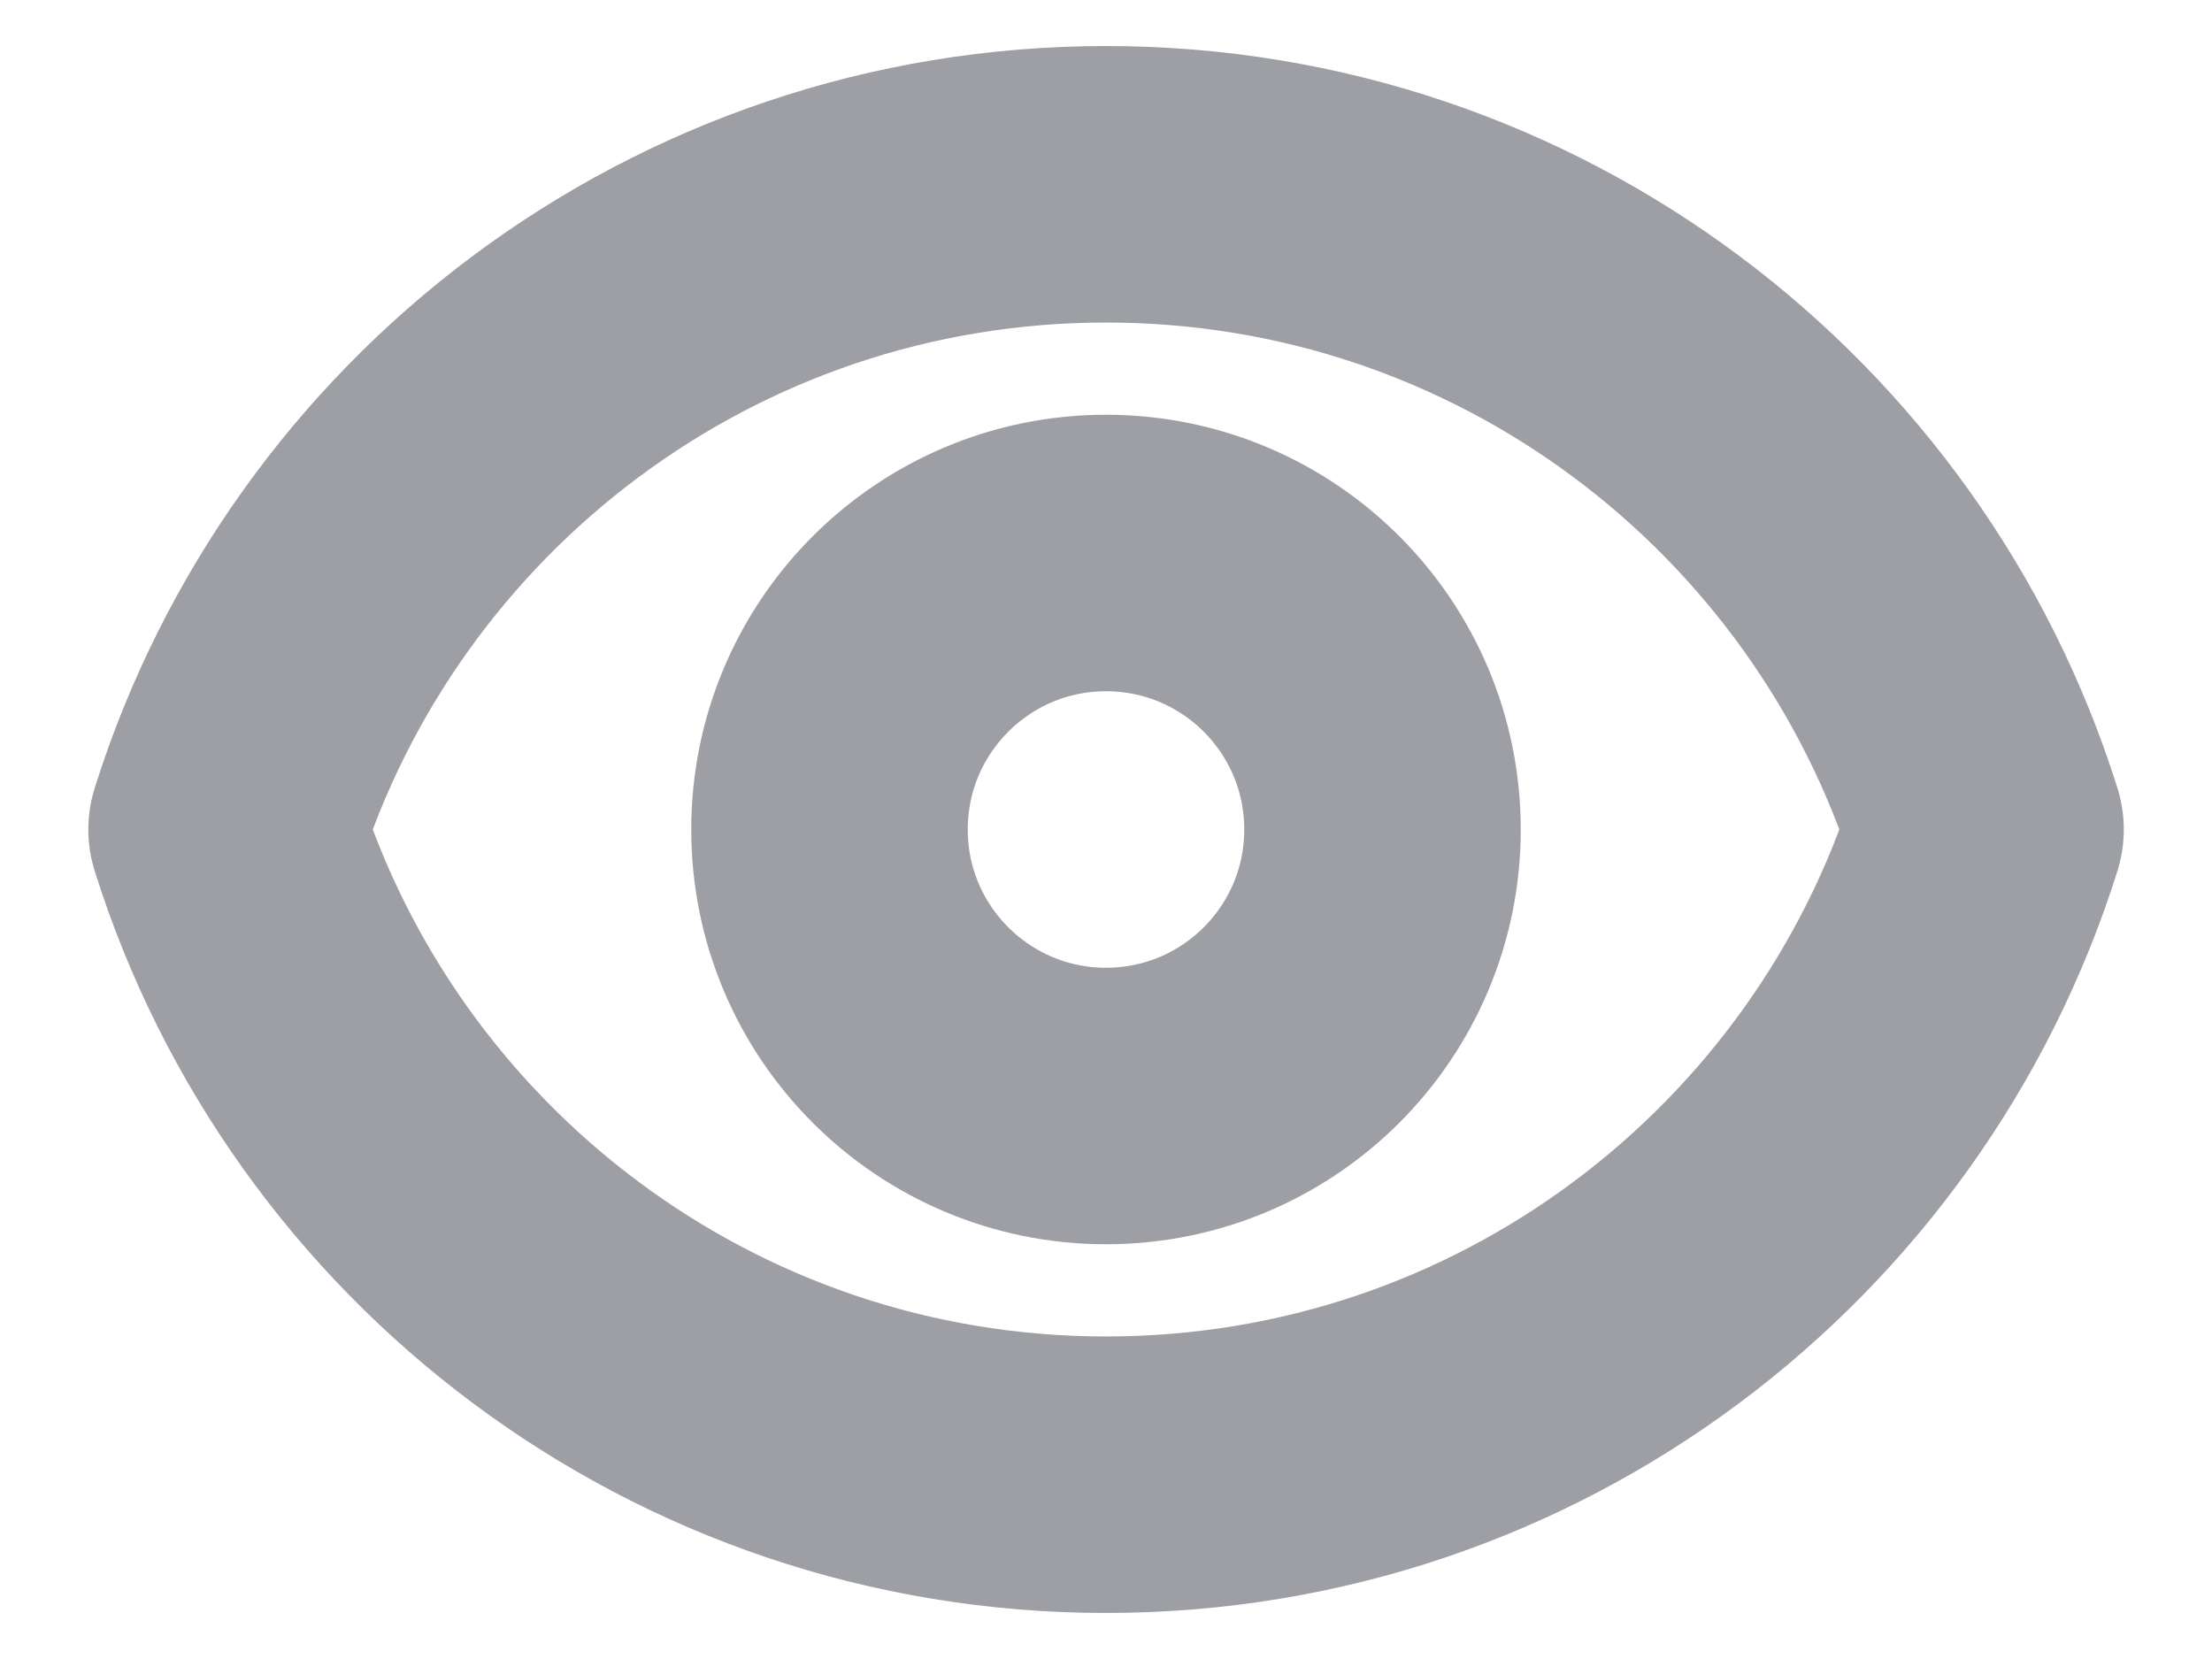
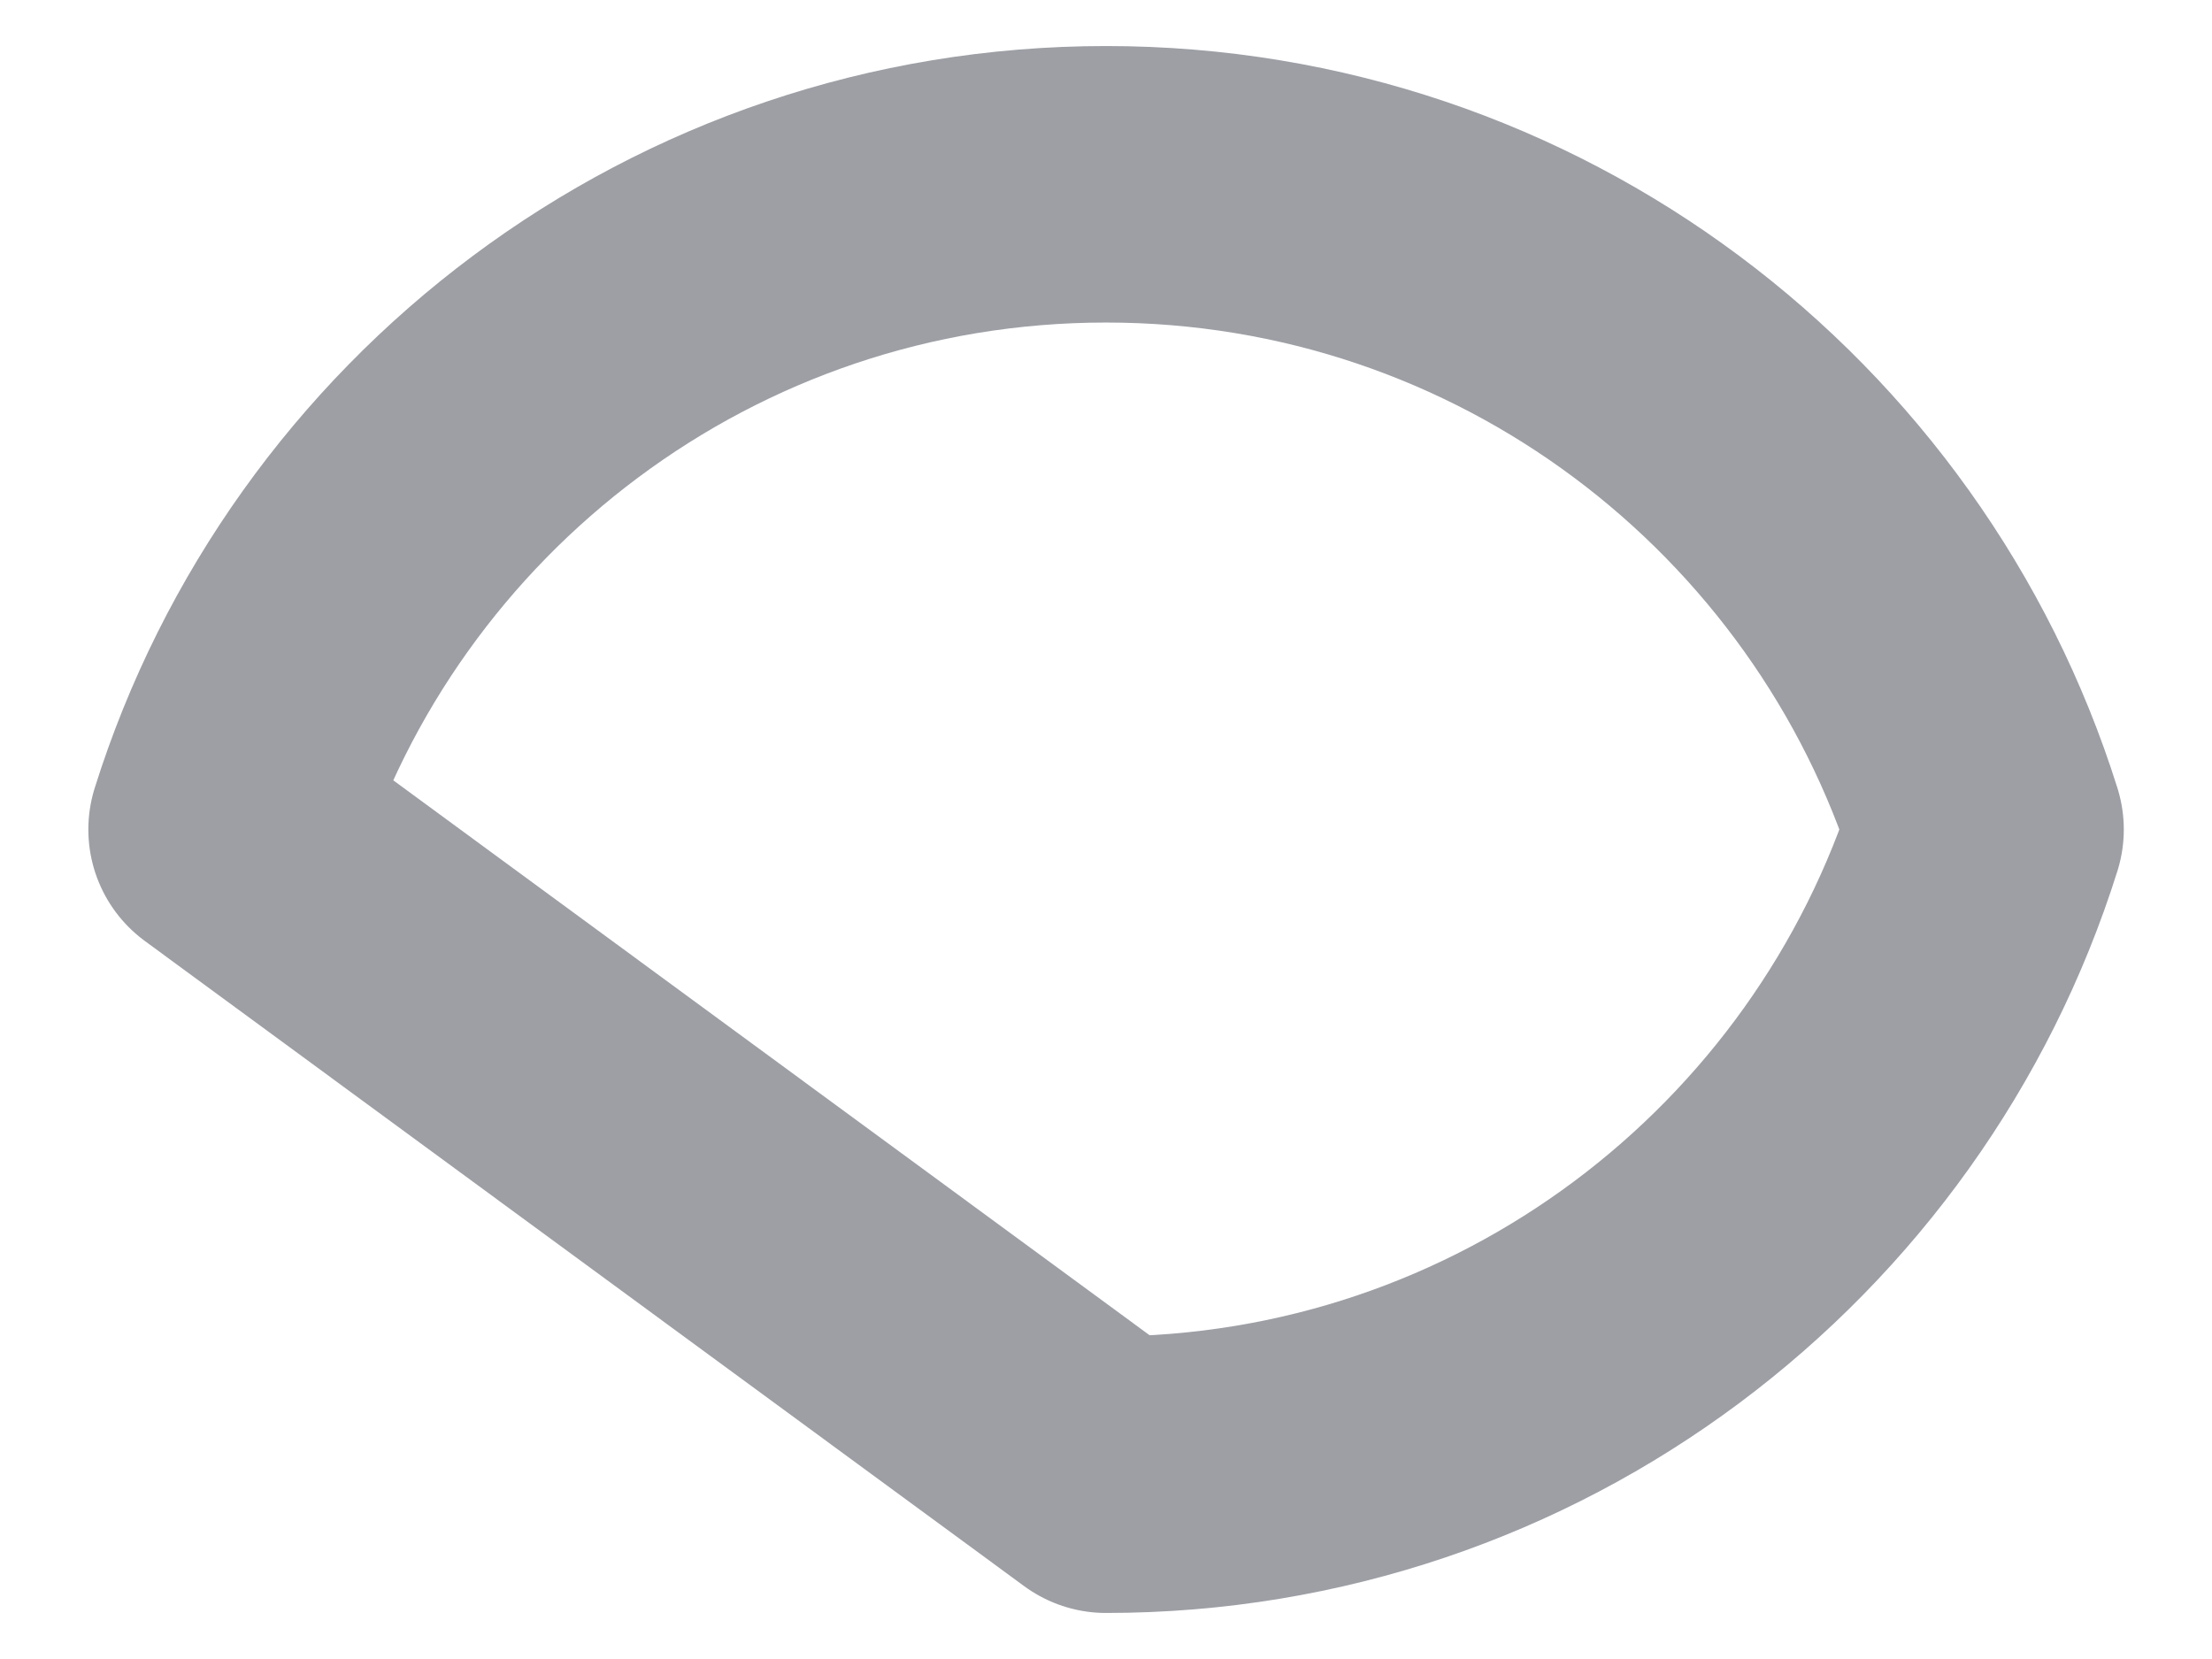
<svg xmlns="http://www.w3.org/2000/svg" width="16" height="12" viewBox="0 0 16 12" fill="none">
-   <path d="M10 6C10 7.105 9.105 8 8 8C6.896 8 6 7.105 6 6C6 4.895 6.896 4 8 4C9.105 4 10 4.895 10 6Z" stroke="#9D9FA5" stroke-width="2" stroke-linecap="round" stroke-linejoin="round" />
-   <path d="M1.639 6C2.488 3.295 5.015 1.333 8 1.333C10.986 1.333 13.512 3.295 14.362 6C13.512 8.705 10.986 10.667 8 10.667C5.015 10.667 2.488 8.705 1.639 6Z" stroke="#9D9FA5" stroke-width="2" stroke-linecap="round" stroke-linejoin="round" />
+   <path d="M1.639 6C2.488 3.295 5.015 1.333 8 1.333C10.986 1.333 13.512 3.295 14.362 6C13.512 8.705 10.986 10.667 8 10.667Z" stroke="#9D9FA5" stroke-width="2" stroke-linecap="round" stroke-linejoin="round" />
</svg>